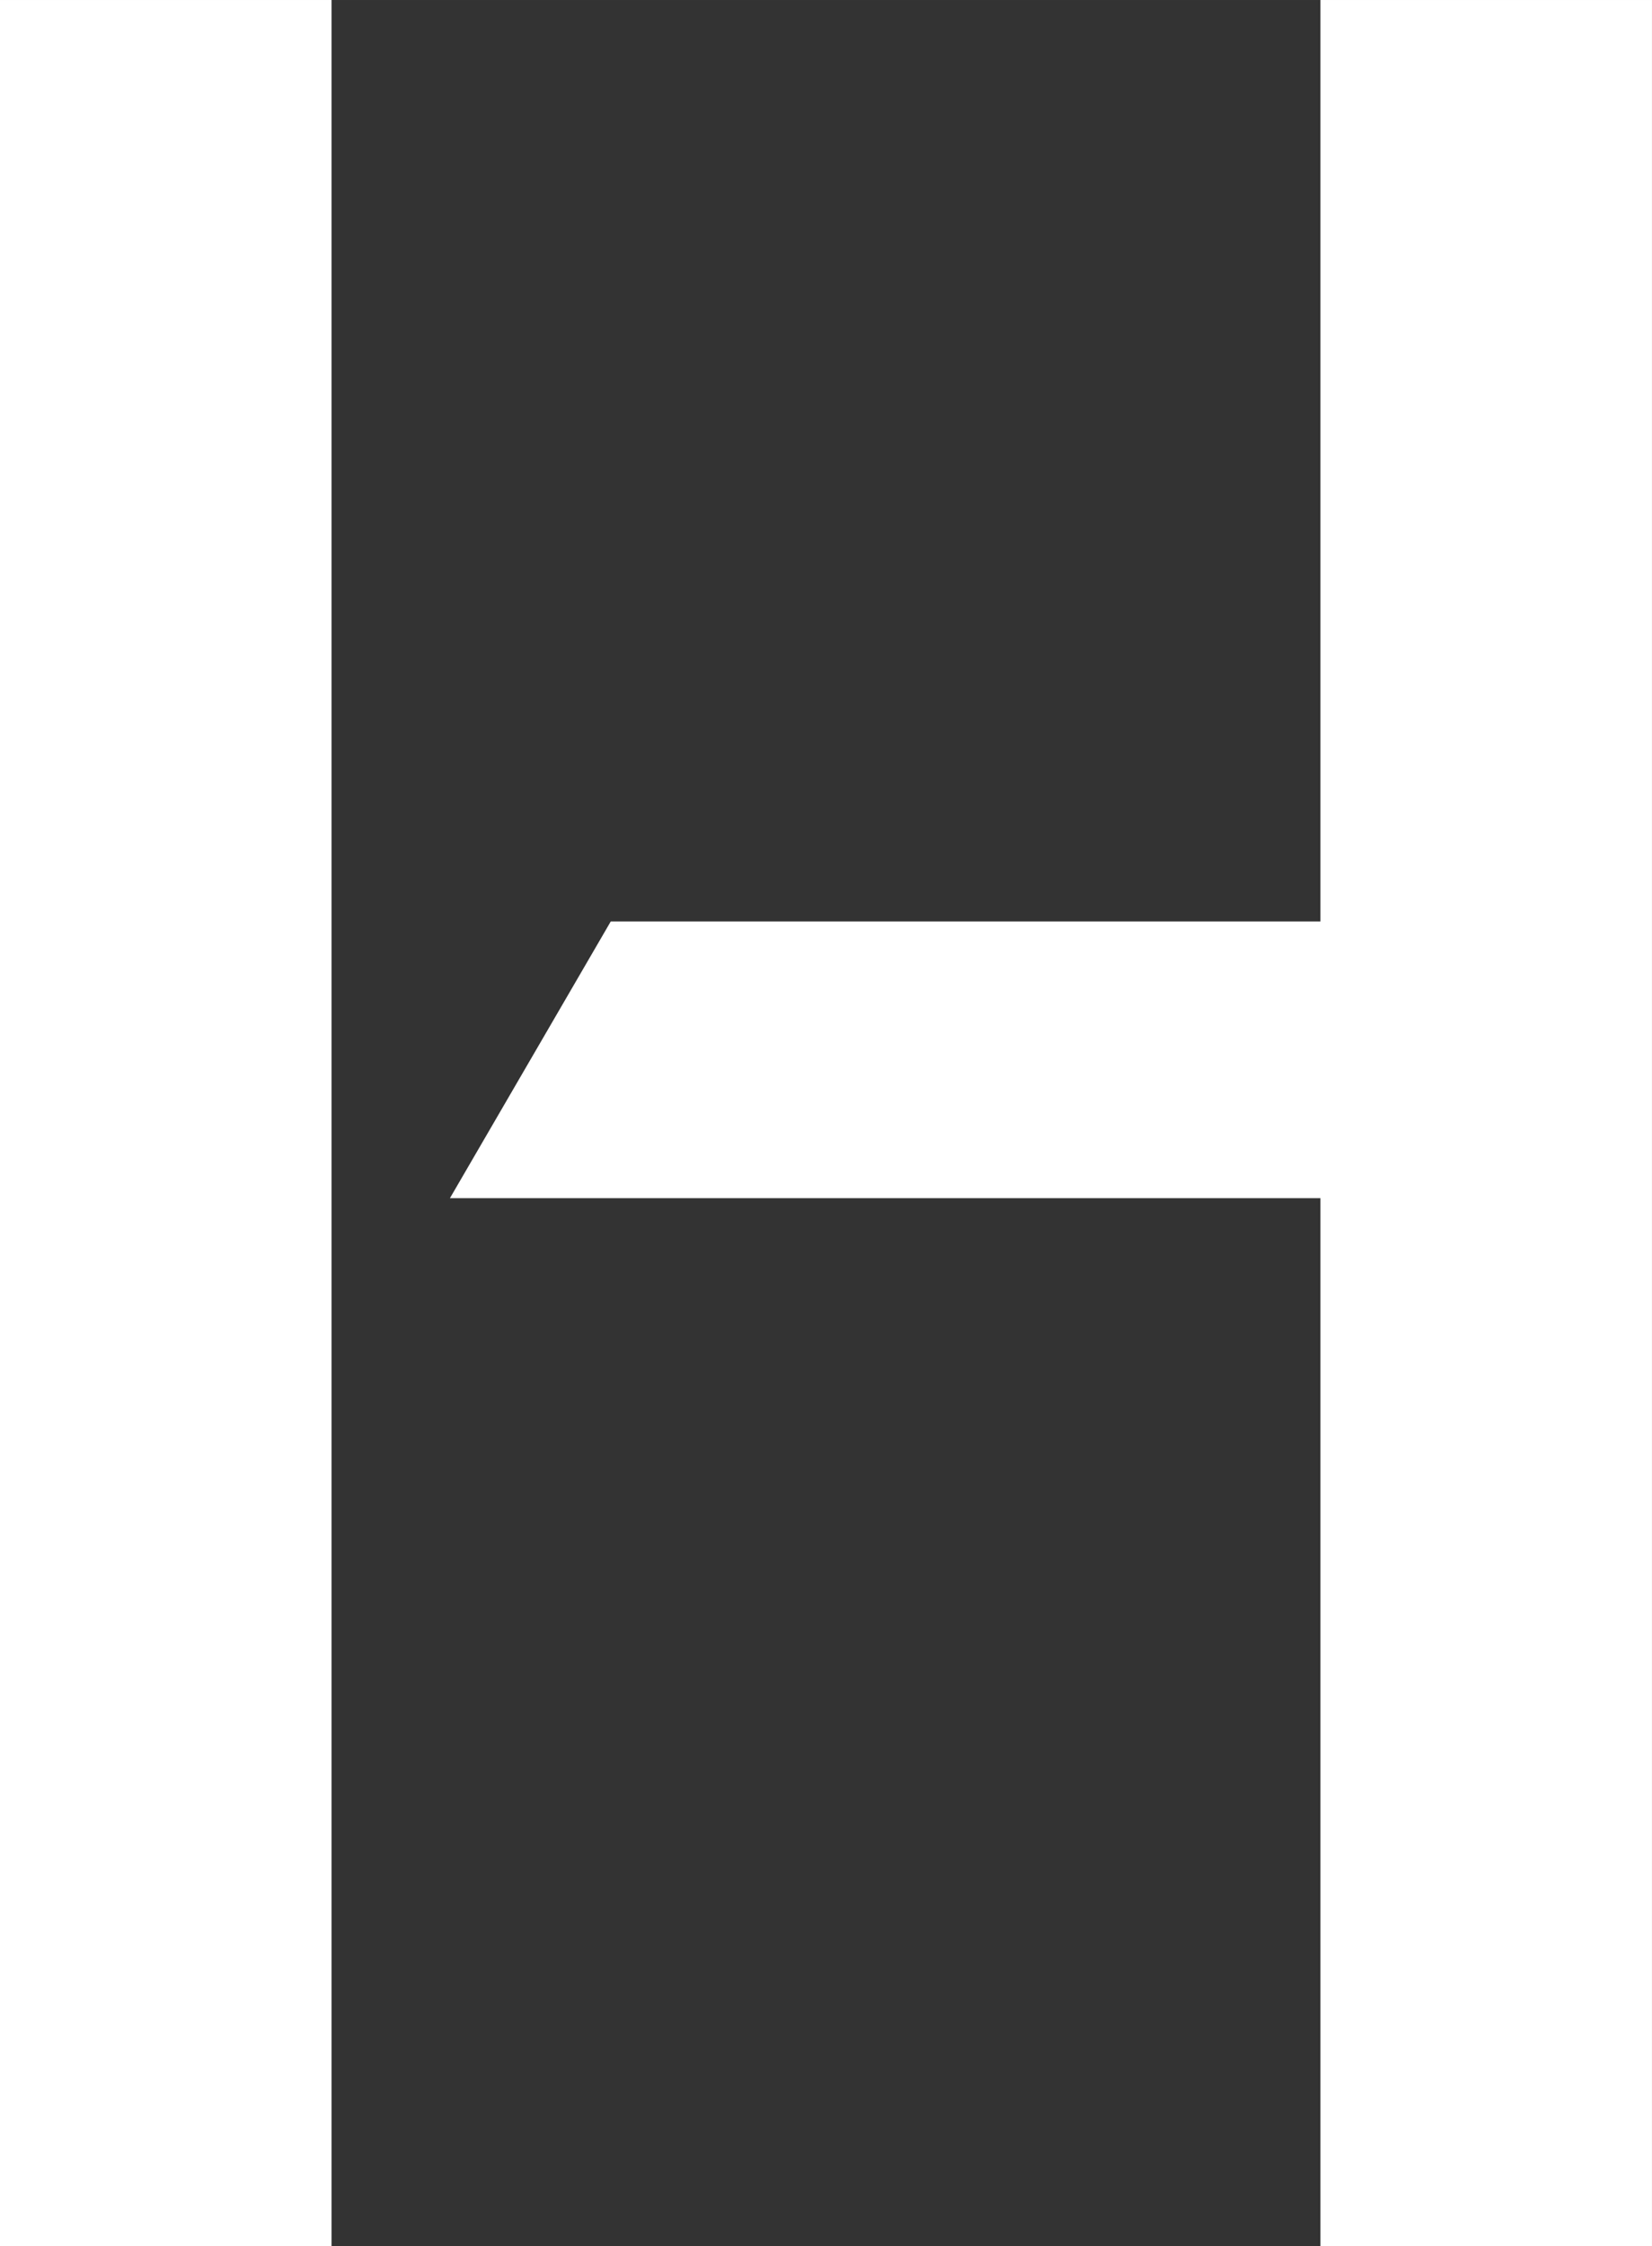
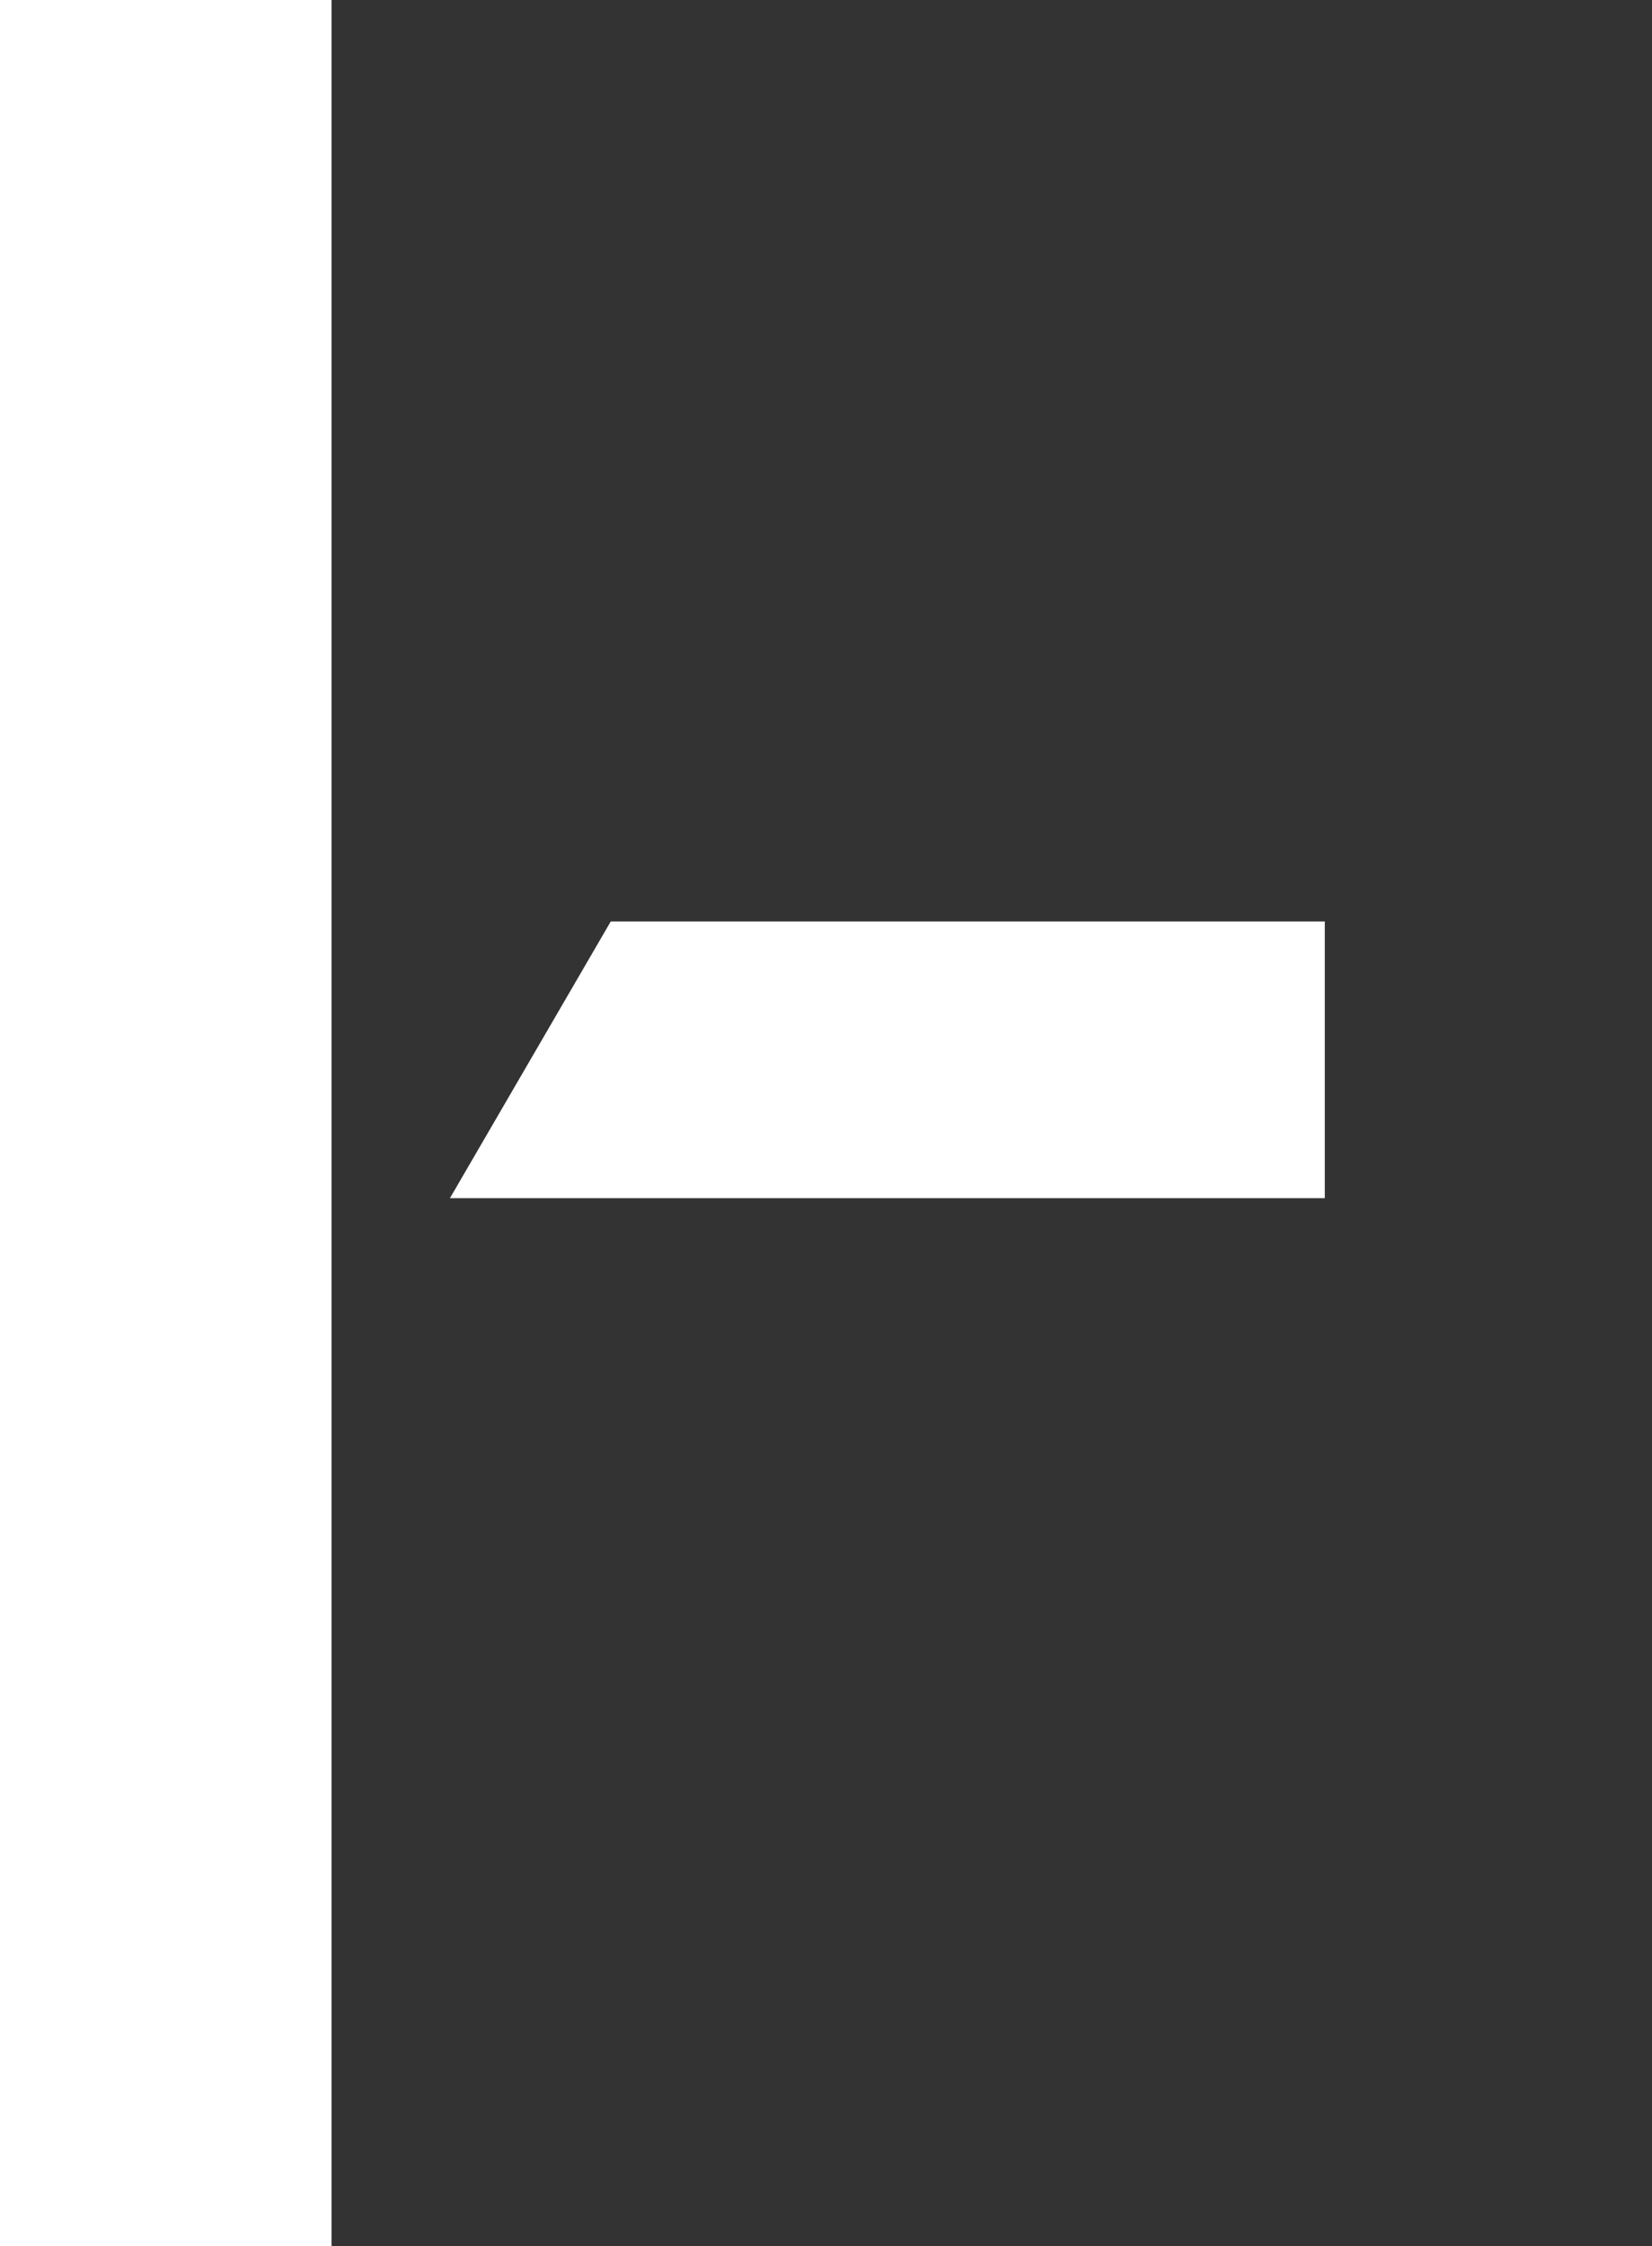
<svg xmlns="http://www.w3.org/2000/svg" height="33.441mm" width="24.61mm" version="1.1" viewBox="0 0 87.2 118.49" id="svg11">
  <rect x="0" y="0" width="87.2" height="118.49" fill="#333333" stroke="none" />
  <defs id="defs11" />
  <g transform="translate(-37.671,-850.22)" id="g11">
    <path stroke="#ffffff" stroke-width="17.5" d="M 46.42,850.22 V 968.71" fill="none" id="path1" />
-     <path stroke="#ffffff" stroke-width="17.5" d="M 116.12,850.22 V 968.71" fill="none" id="path2" />
    <g id="g6" style="fill:#ffffff;fill-opacity:1">
      <path d="M 107.6,898.83 H 69.91 l -8.49,14.6 h 46.18 z" id="path3" style="fill:#ffffff;fill-opacity:1" />
    </g>
  </g>
</svg>